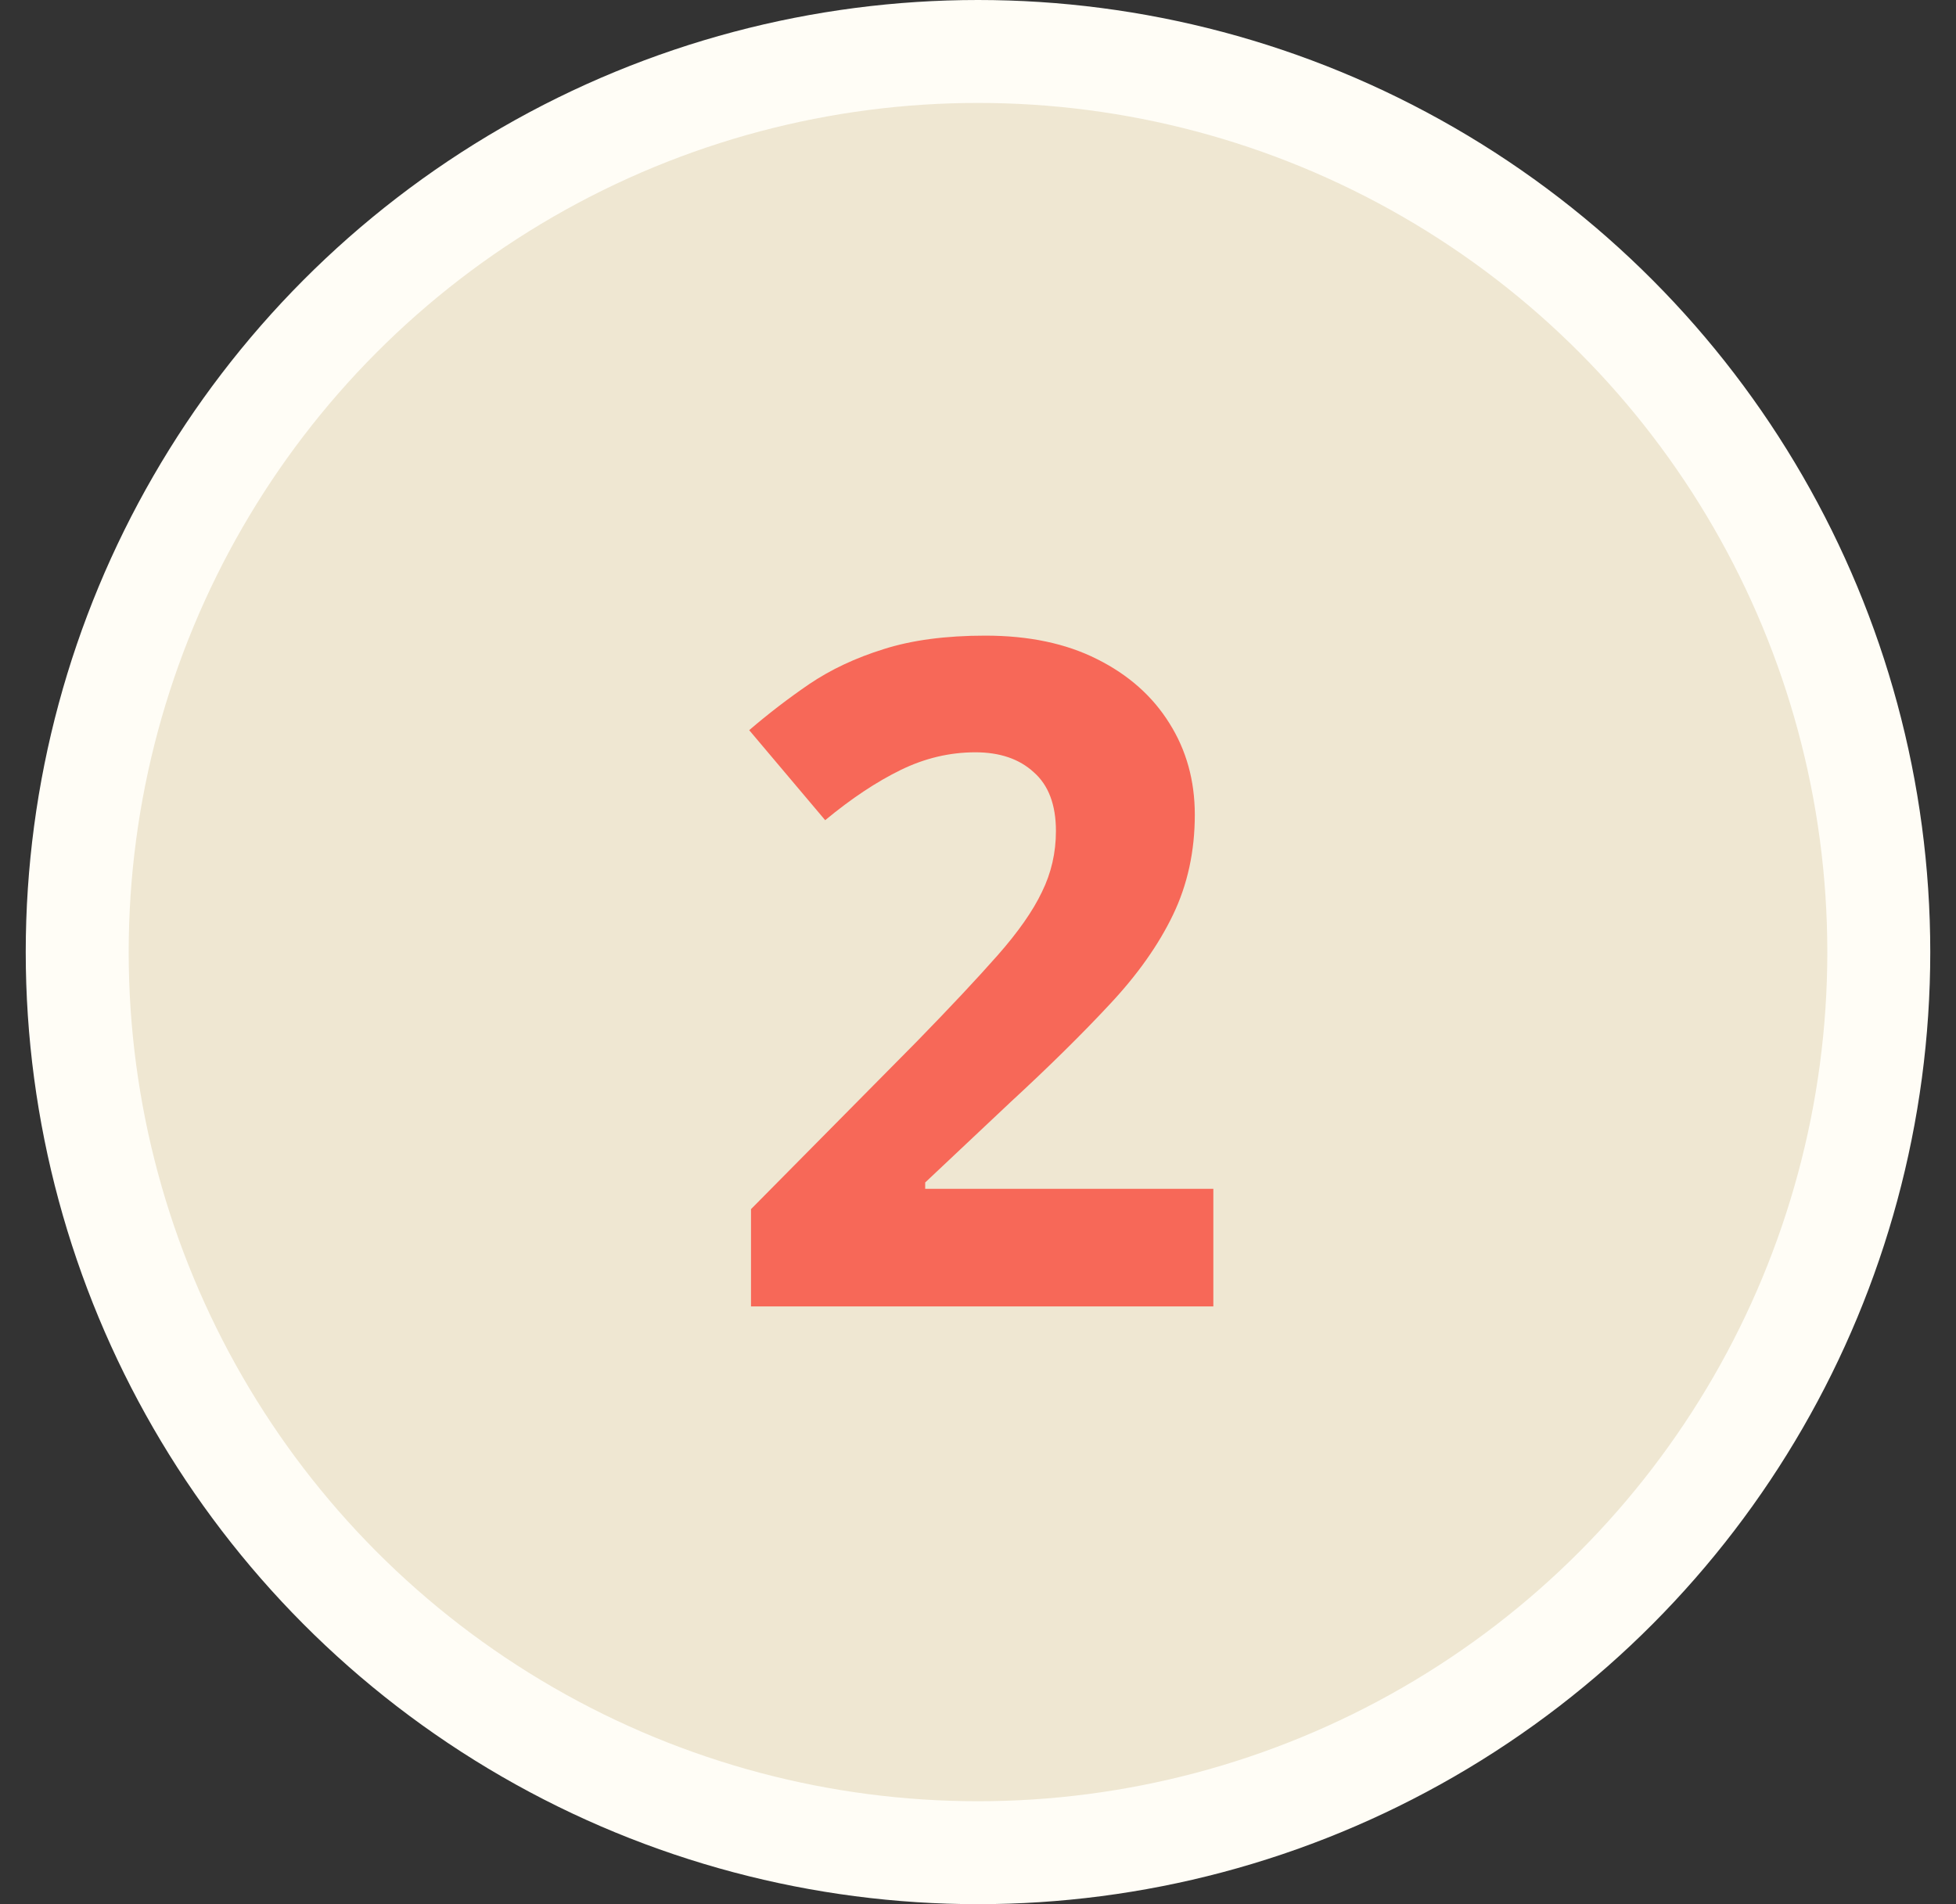
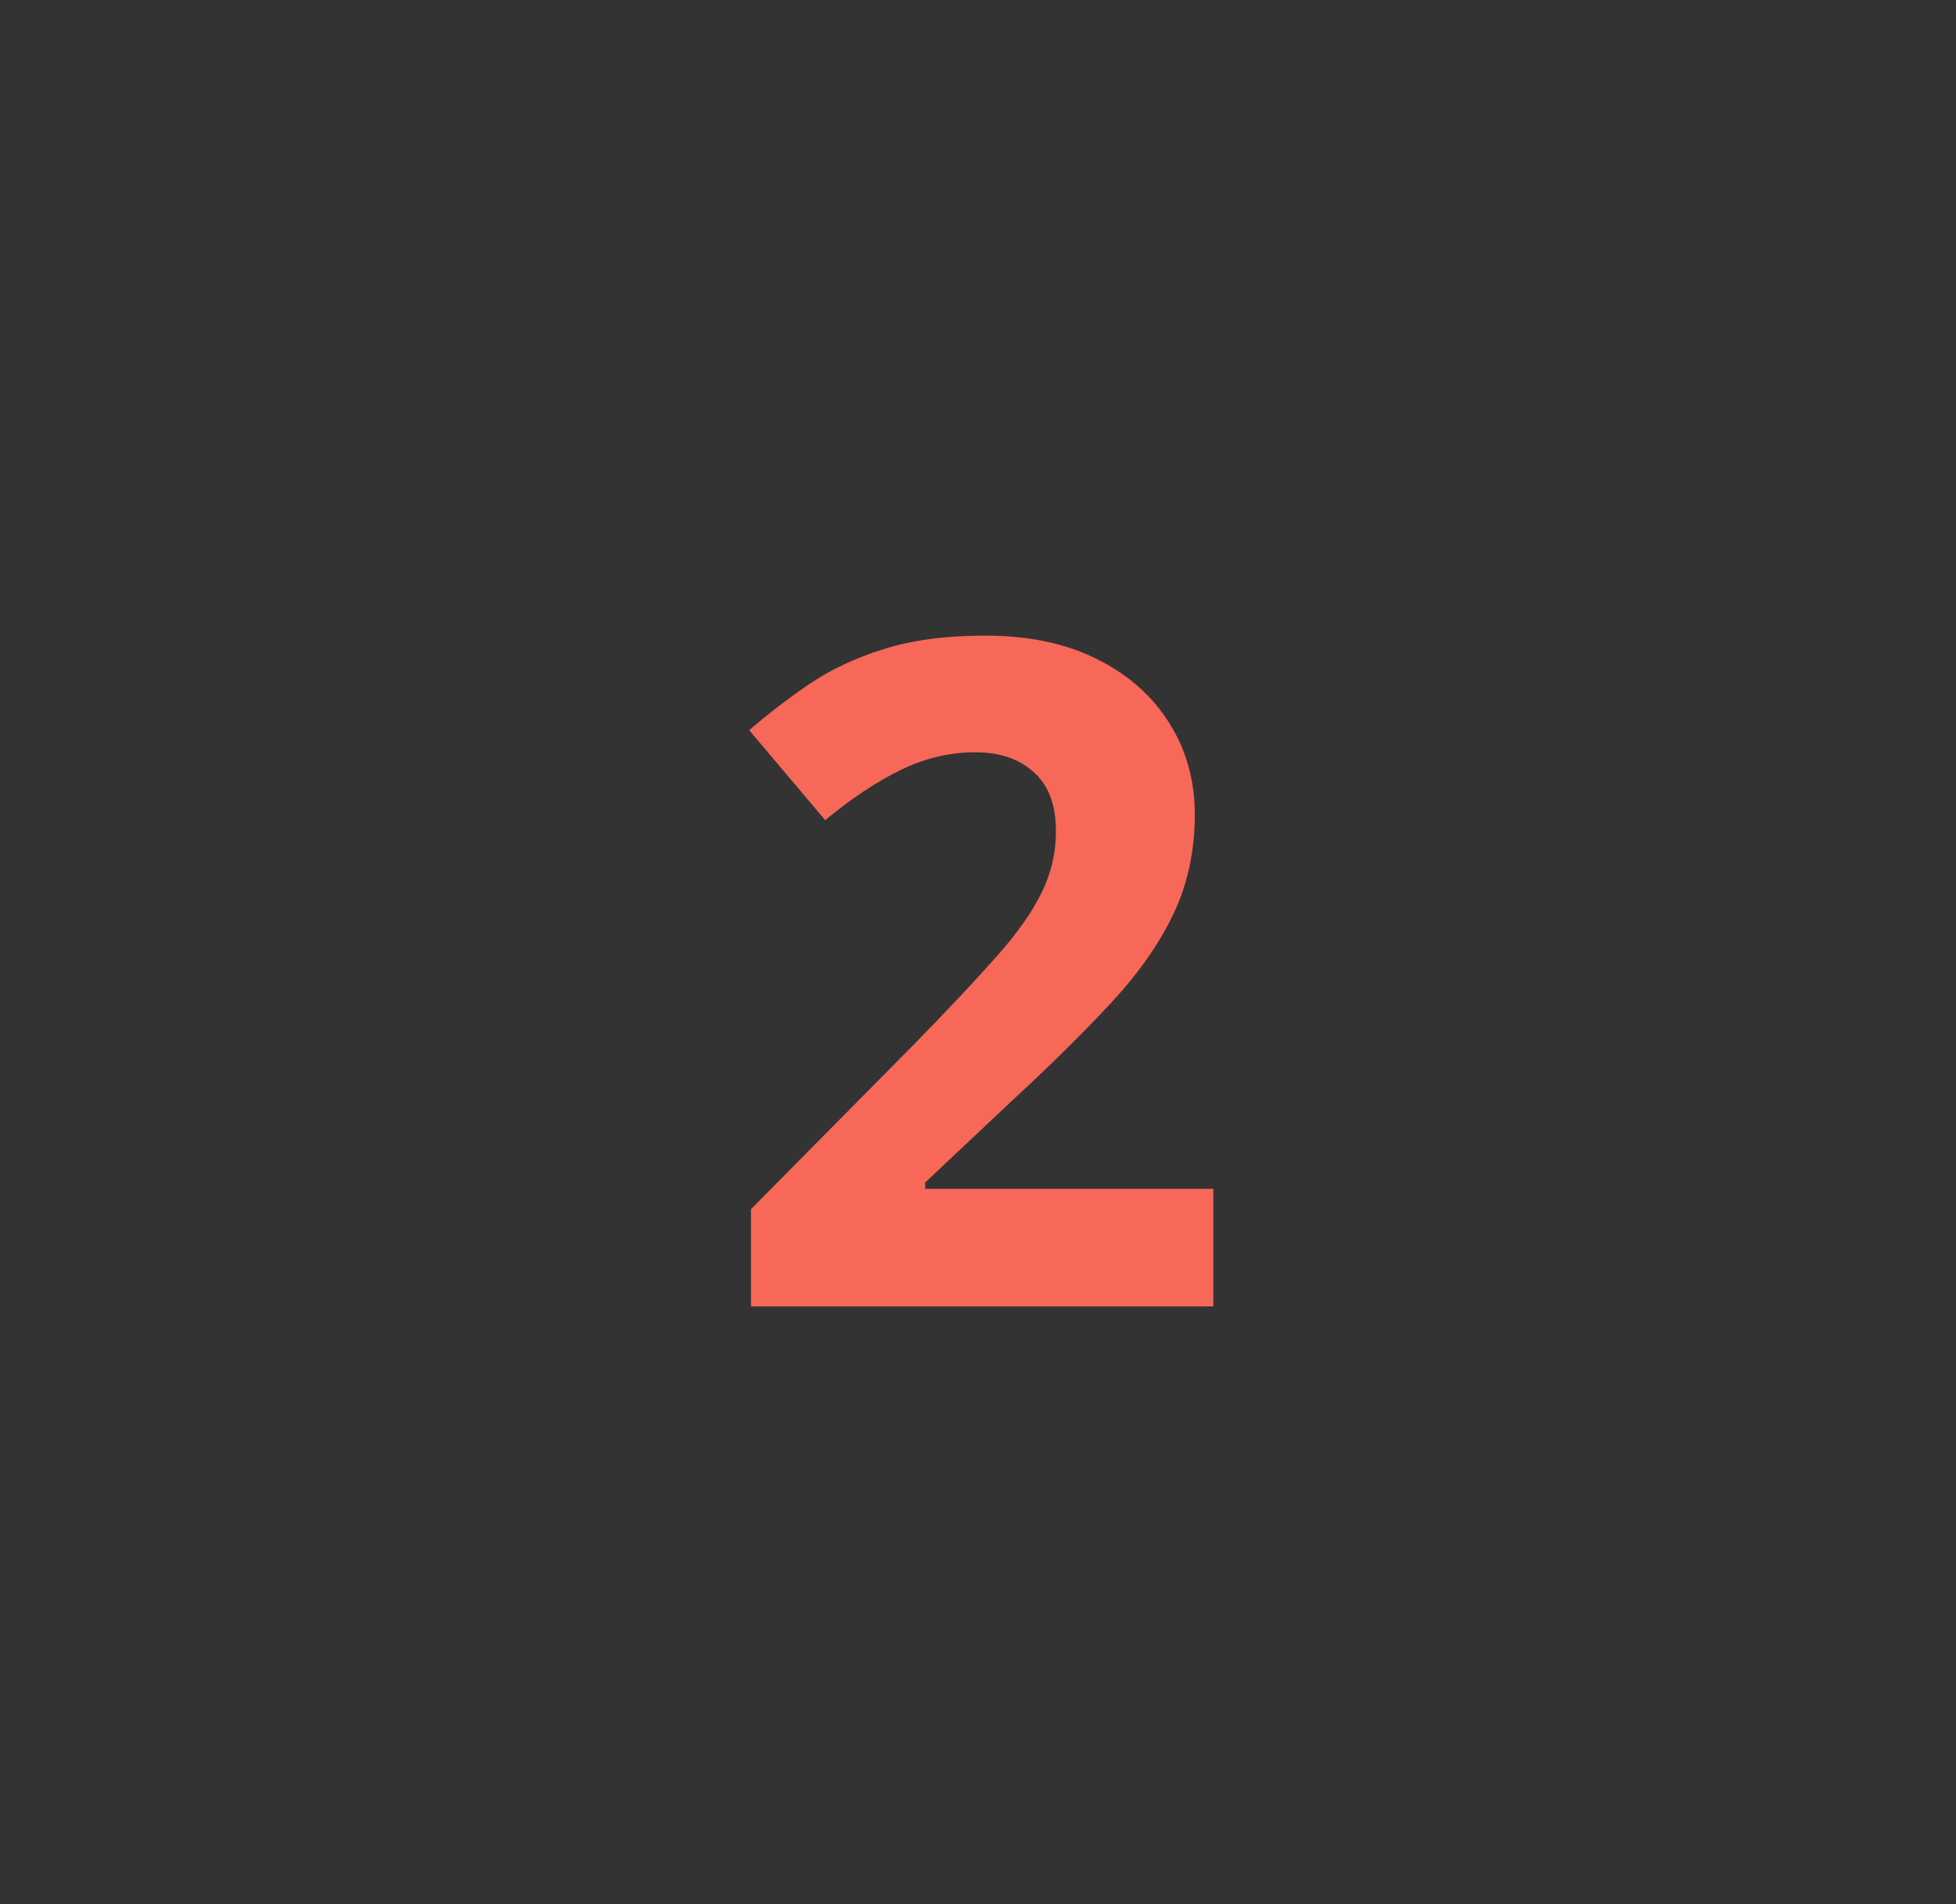
<svg xmlns="http://www.w3.org/2000/svg" width="38" height="37" viewBox="0 0 38 37" fill="none">
  <rect x="0" y="0" width="38" height="37" fill="#333333" stroke="none" />
-   <circle cx="19" cy="18.5" r="17.5" fill="#EFE7D2" stroke="#FFFDF6" stroke-width="2" />
  <path d="M23.572 25.385H14.59V23.495L17.815 20.234C18.466 19.566 18.987 19.01 19.38 18.564C19.778 18.113 20.065 17.703 20.241 17.334C20.423 16.965 20.514 16.569 20.514 16.148C20.514 15.638 20.37 15.257 20.083 15.005C19.802 14.747 19.424 14.618 18.949 14.618C18.451 14.618 17.968 14.732 17.499 14.961C17.03 15.19 16.541 15.515 16.031 15.937L14.555 14.188C14.924 13.871 15.313 13.572 15.724 13.291C16.14 13.01 16.62 12.784 17.165 12.614C17.716 12.438 18.375 12.351 19.143 12.351C19.986 12.351 20.71 12.503 21.314 12.808C21.923 13.112 22.392 13.528 22.72 14.056C23.048 14.577 23.212 15.169 23.212 15.831C23.212 16.54 23.071 17.188 22.79 17.773C22.509 18.359 22.099 18.939 21.56 19.514C21.026 20.088 20.382 20.724 19.626 21.421L17.974 22.977V23.1H23.572V25.385Z" fill="#F76858" />
</svg>